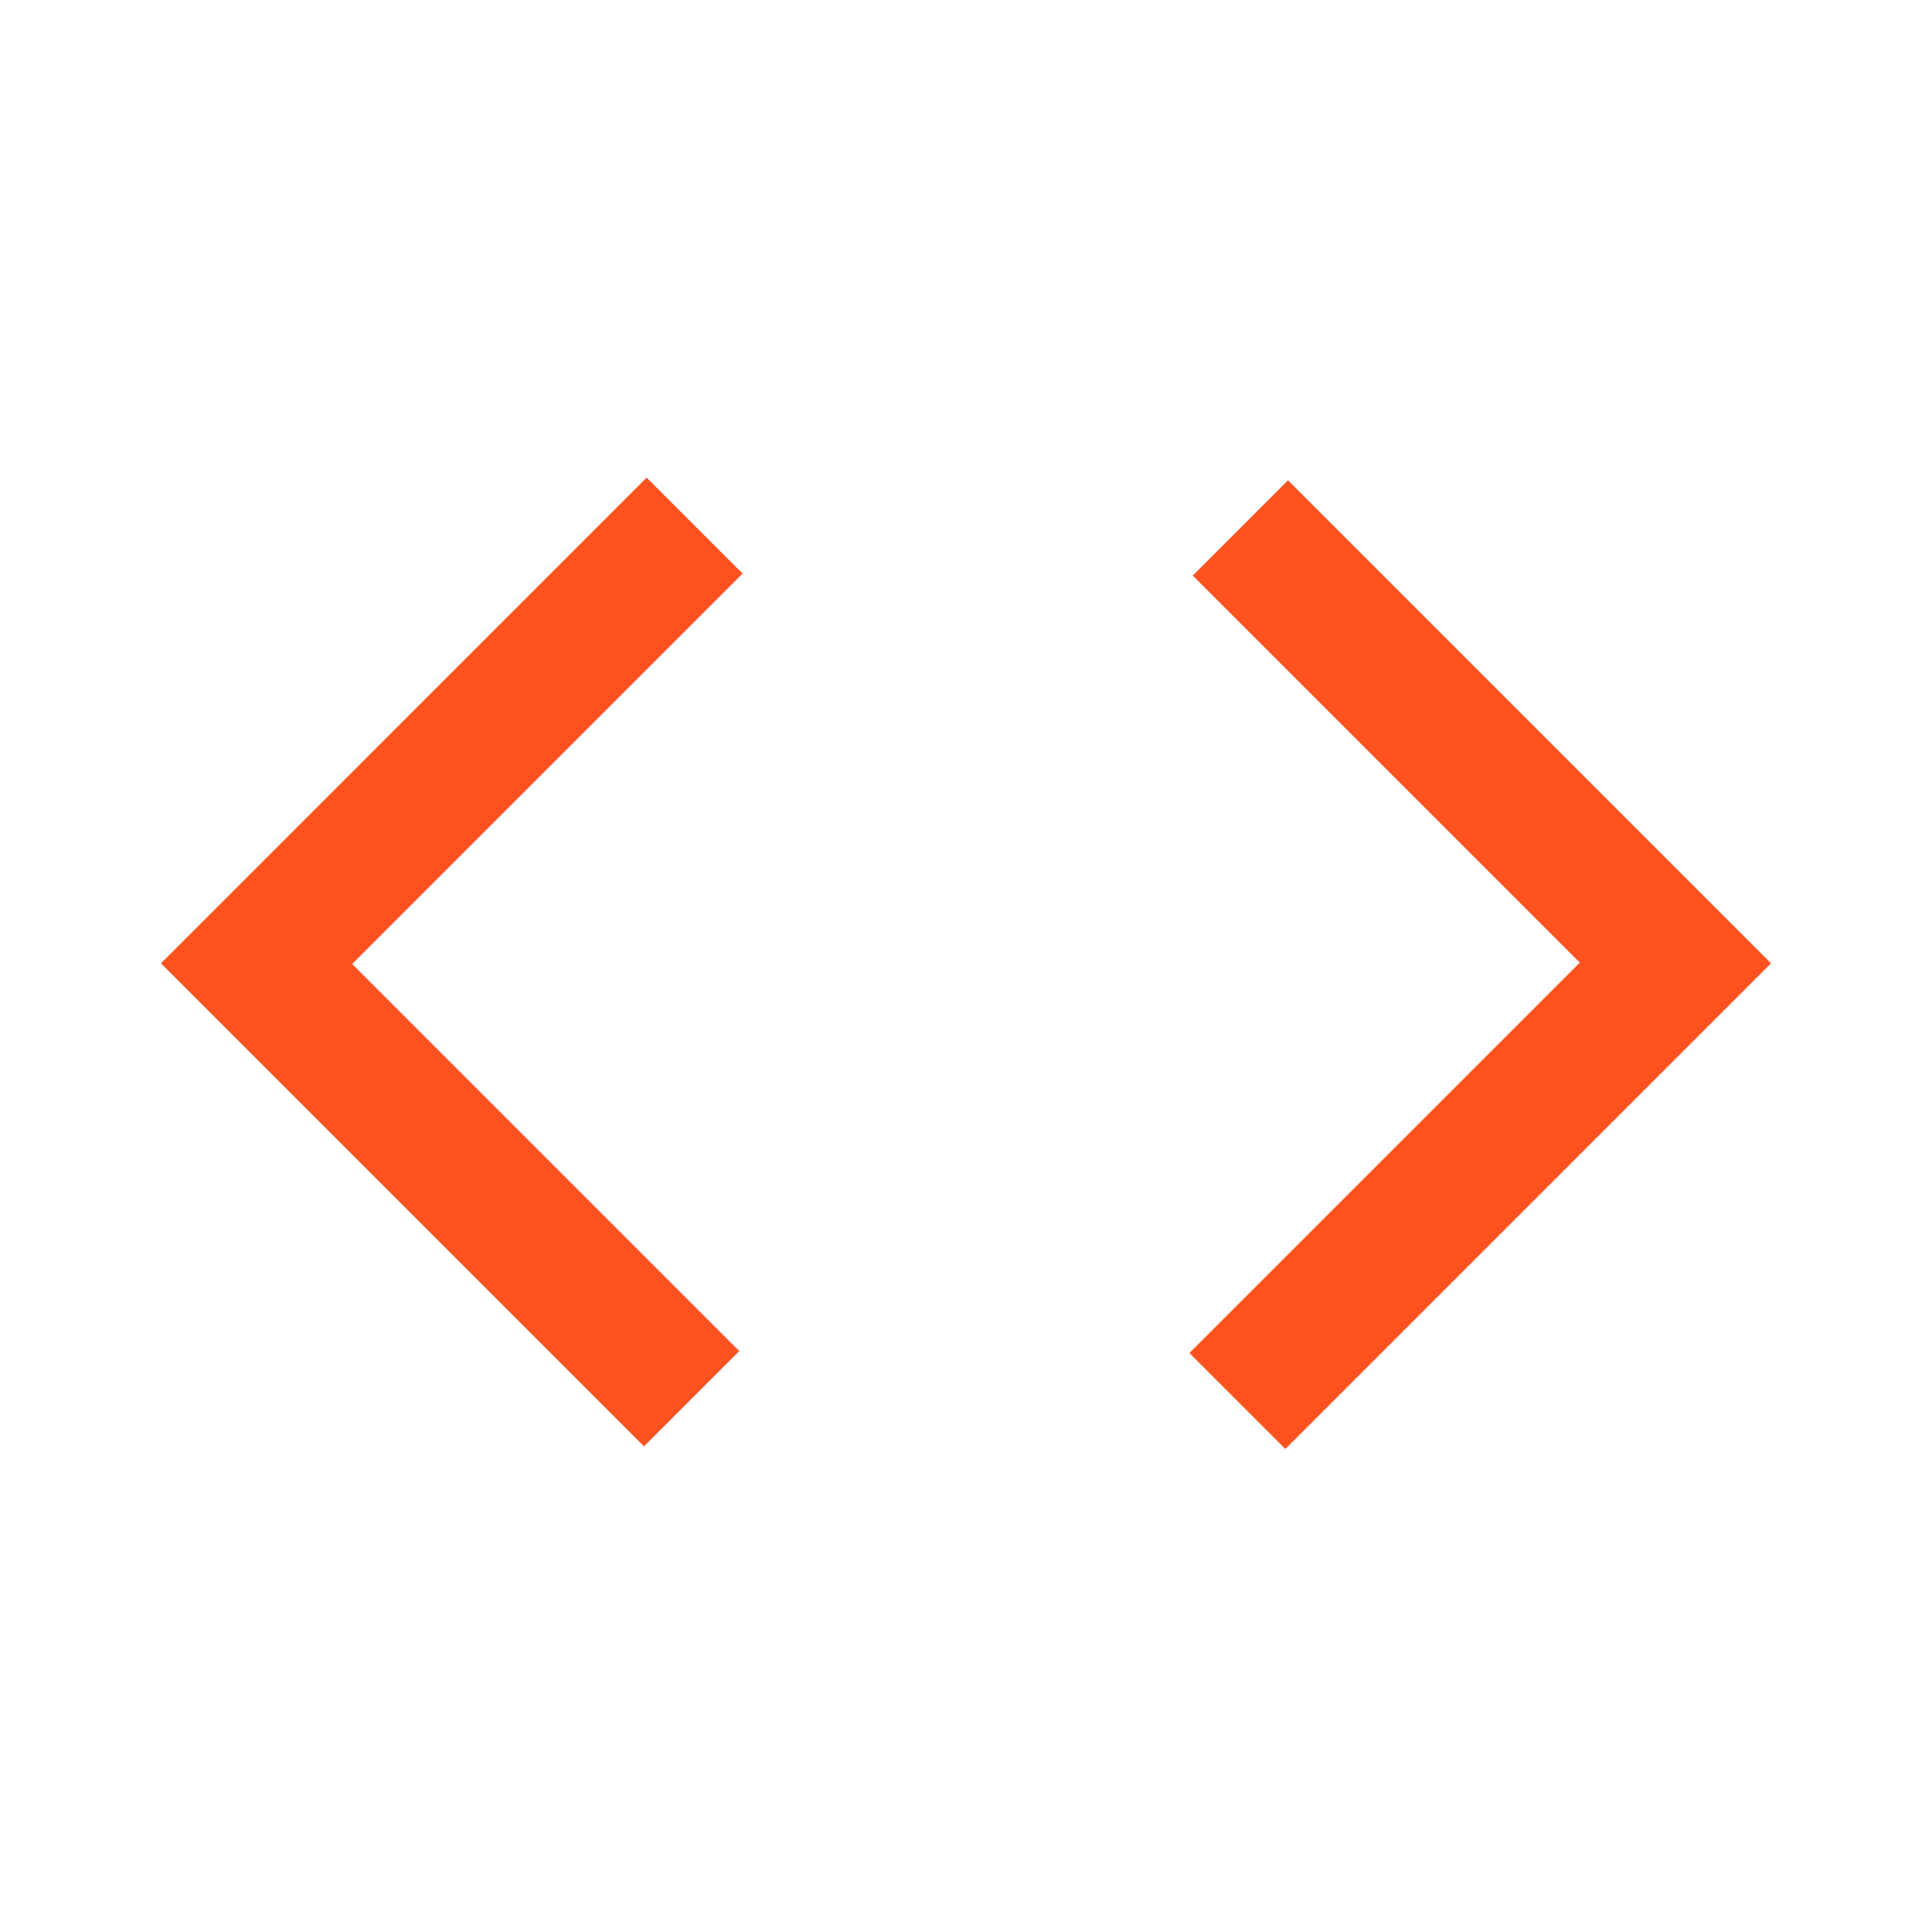
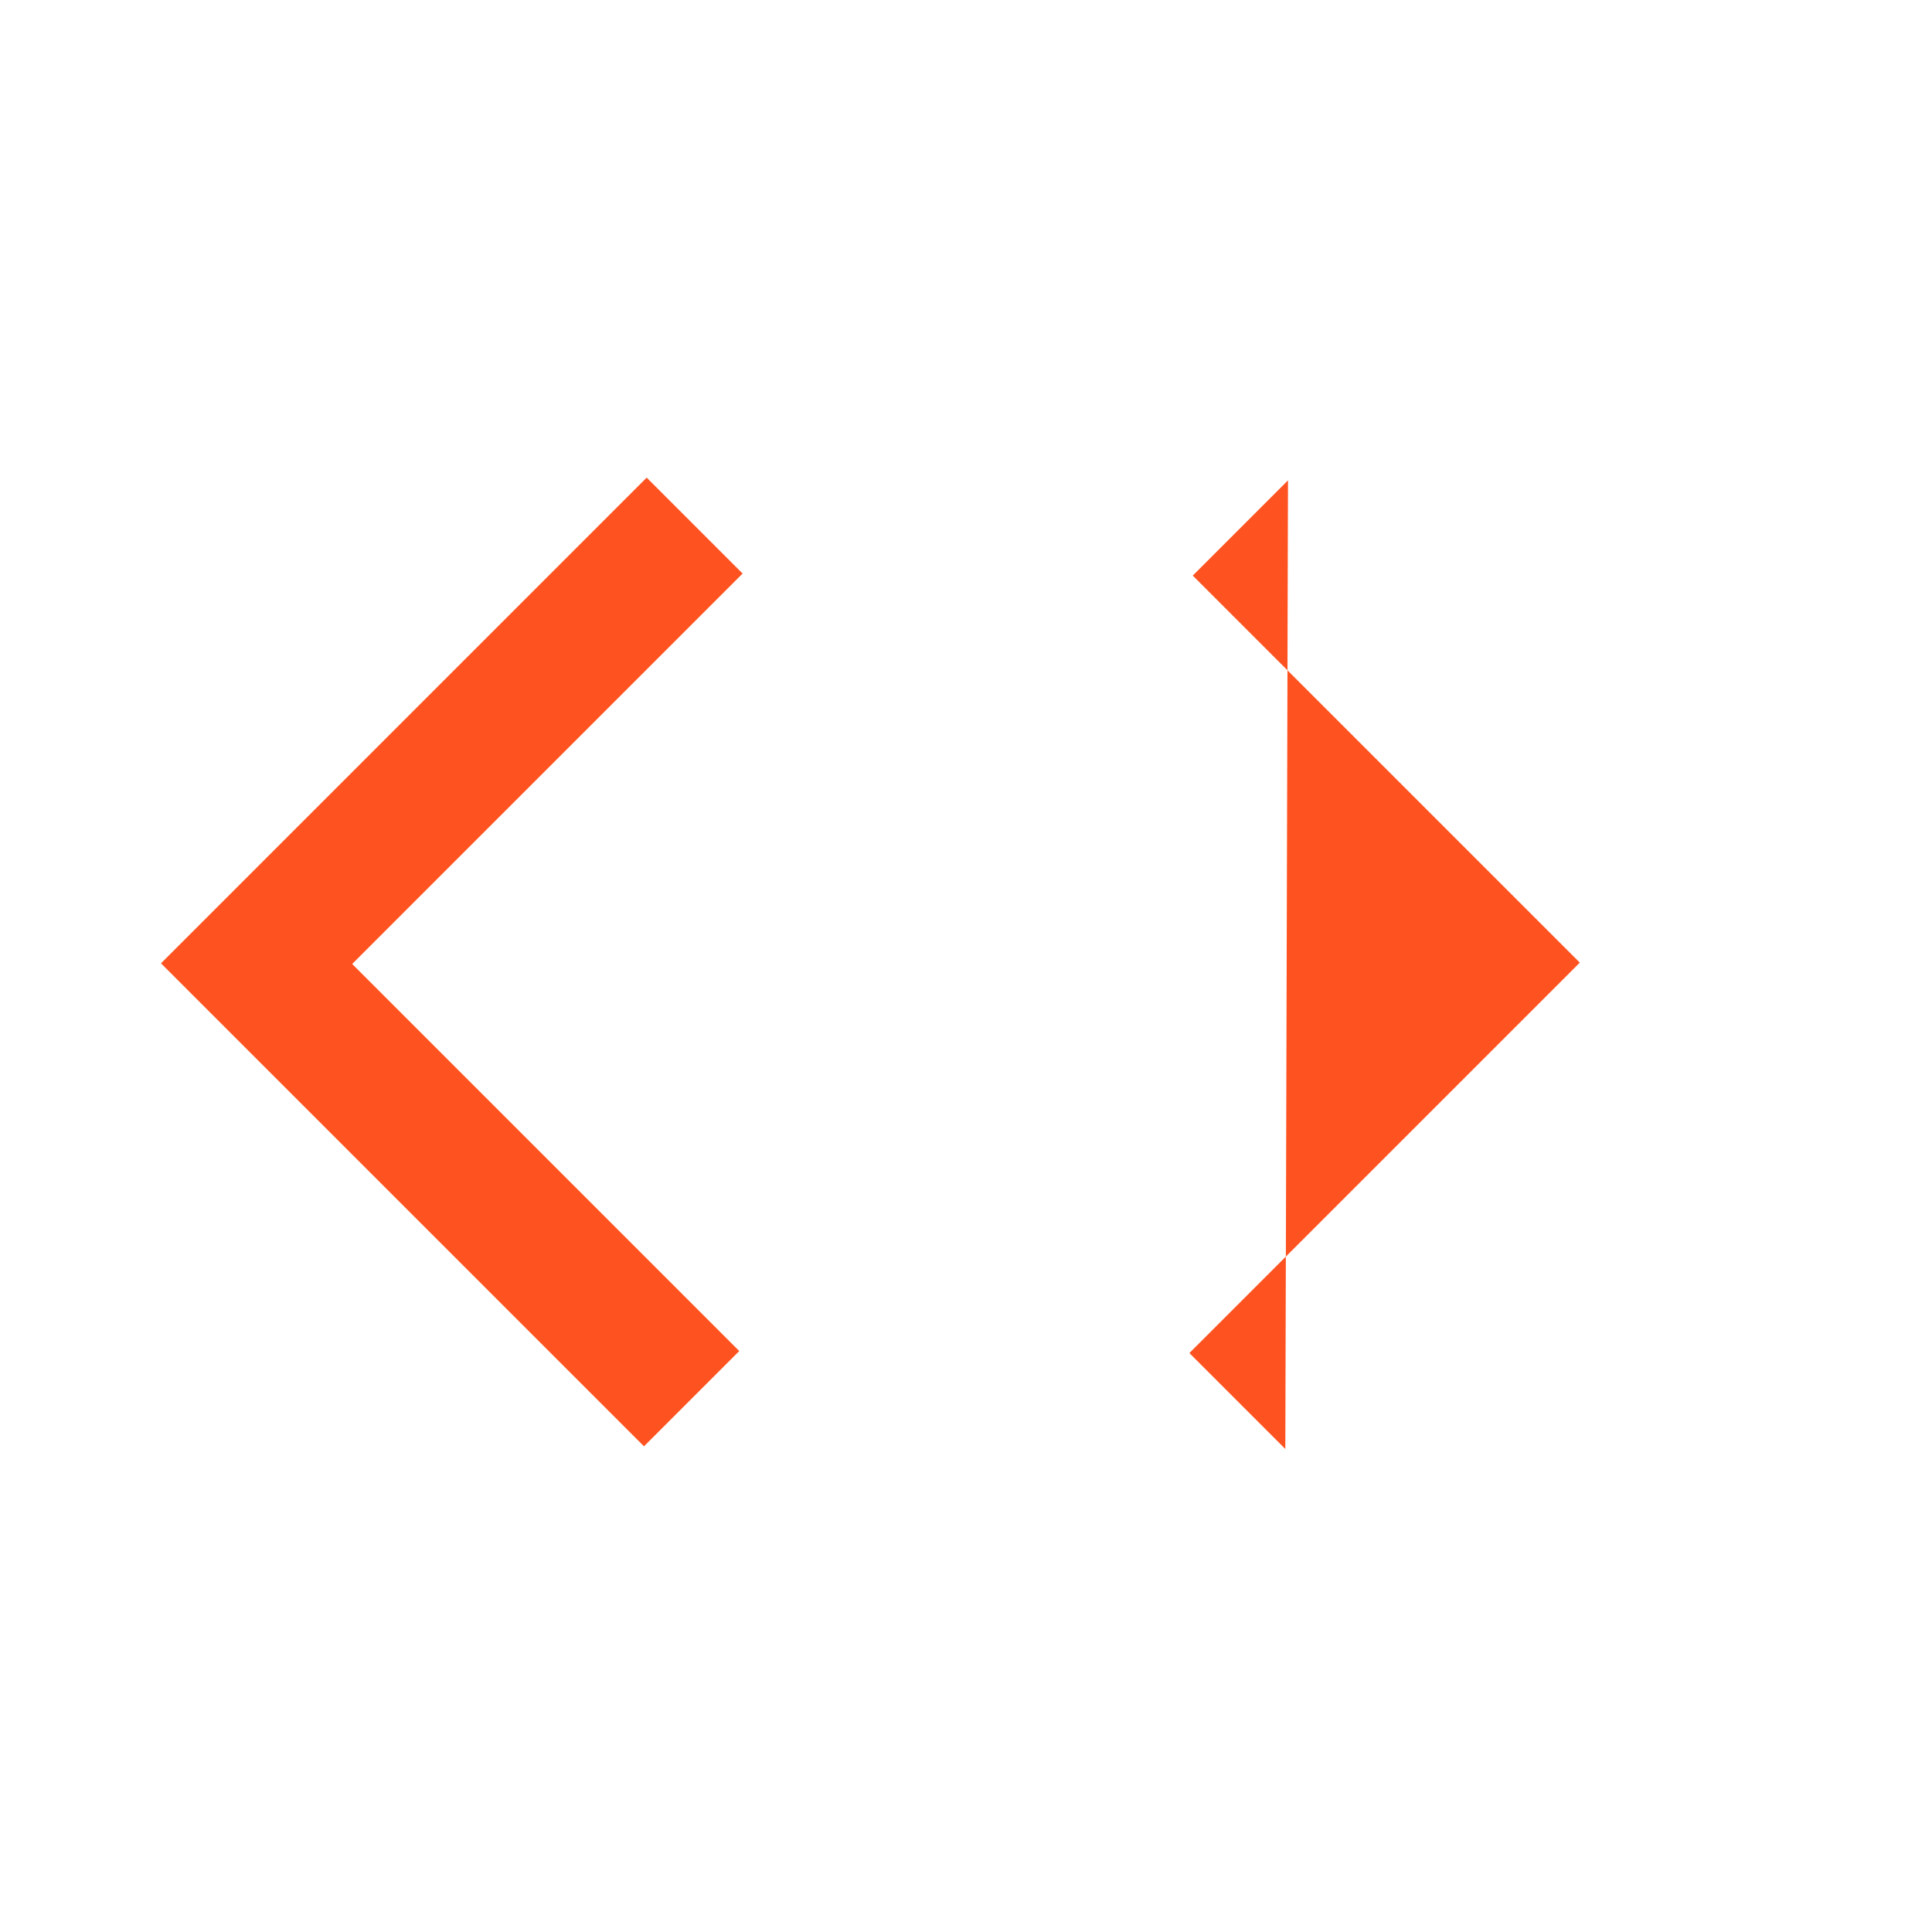
<svg xmlns="http://www.w3.org/2000/svg" height="40px" viewBox="0 -960 960 960" width="40px" fill="#fe5320">
-   <path d="m320-241.33-240-240 241.33-241.34L369-675 175-481l192.33 192.33L320-241.33ZM638.67-240 591-287.67l194-194L592.67-674 640-721.33l240 240L638.67-240Z" />
+   <path d="m320-241.33-240-240 241.33-241.34L369-675 175-481l192.33 192.33L320-241.33ZM638.67-240 591-287.67l194-194L592.67-674 640-721.33L638.67-240Z" />
</svg>